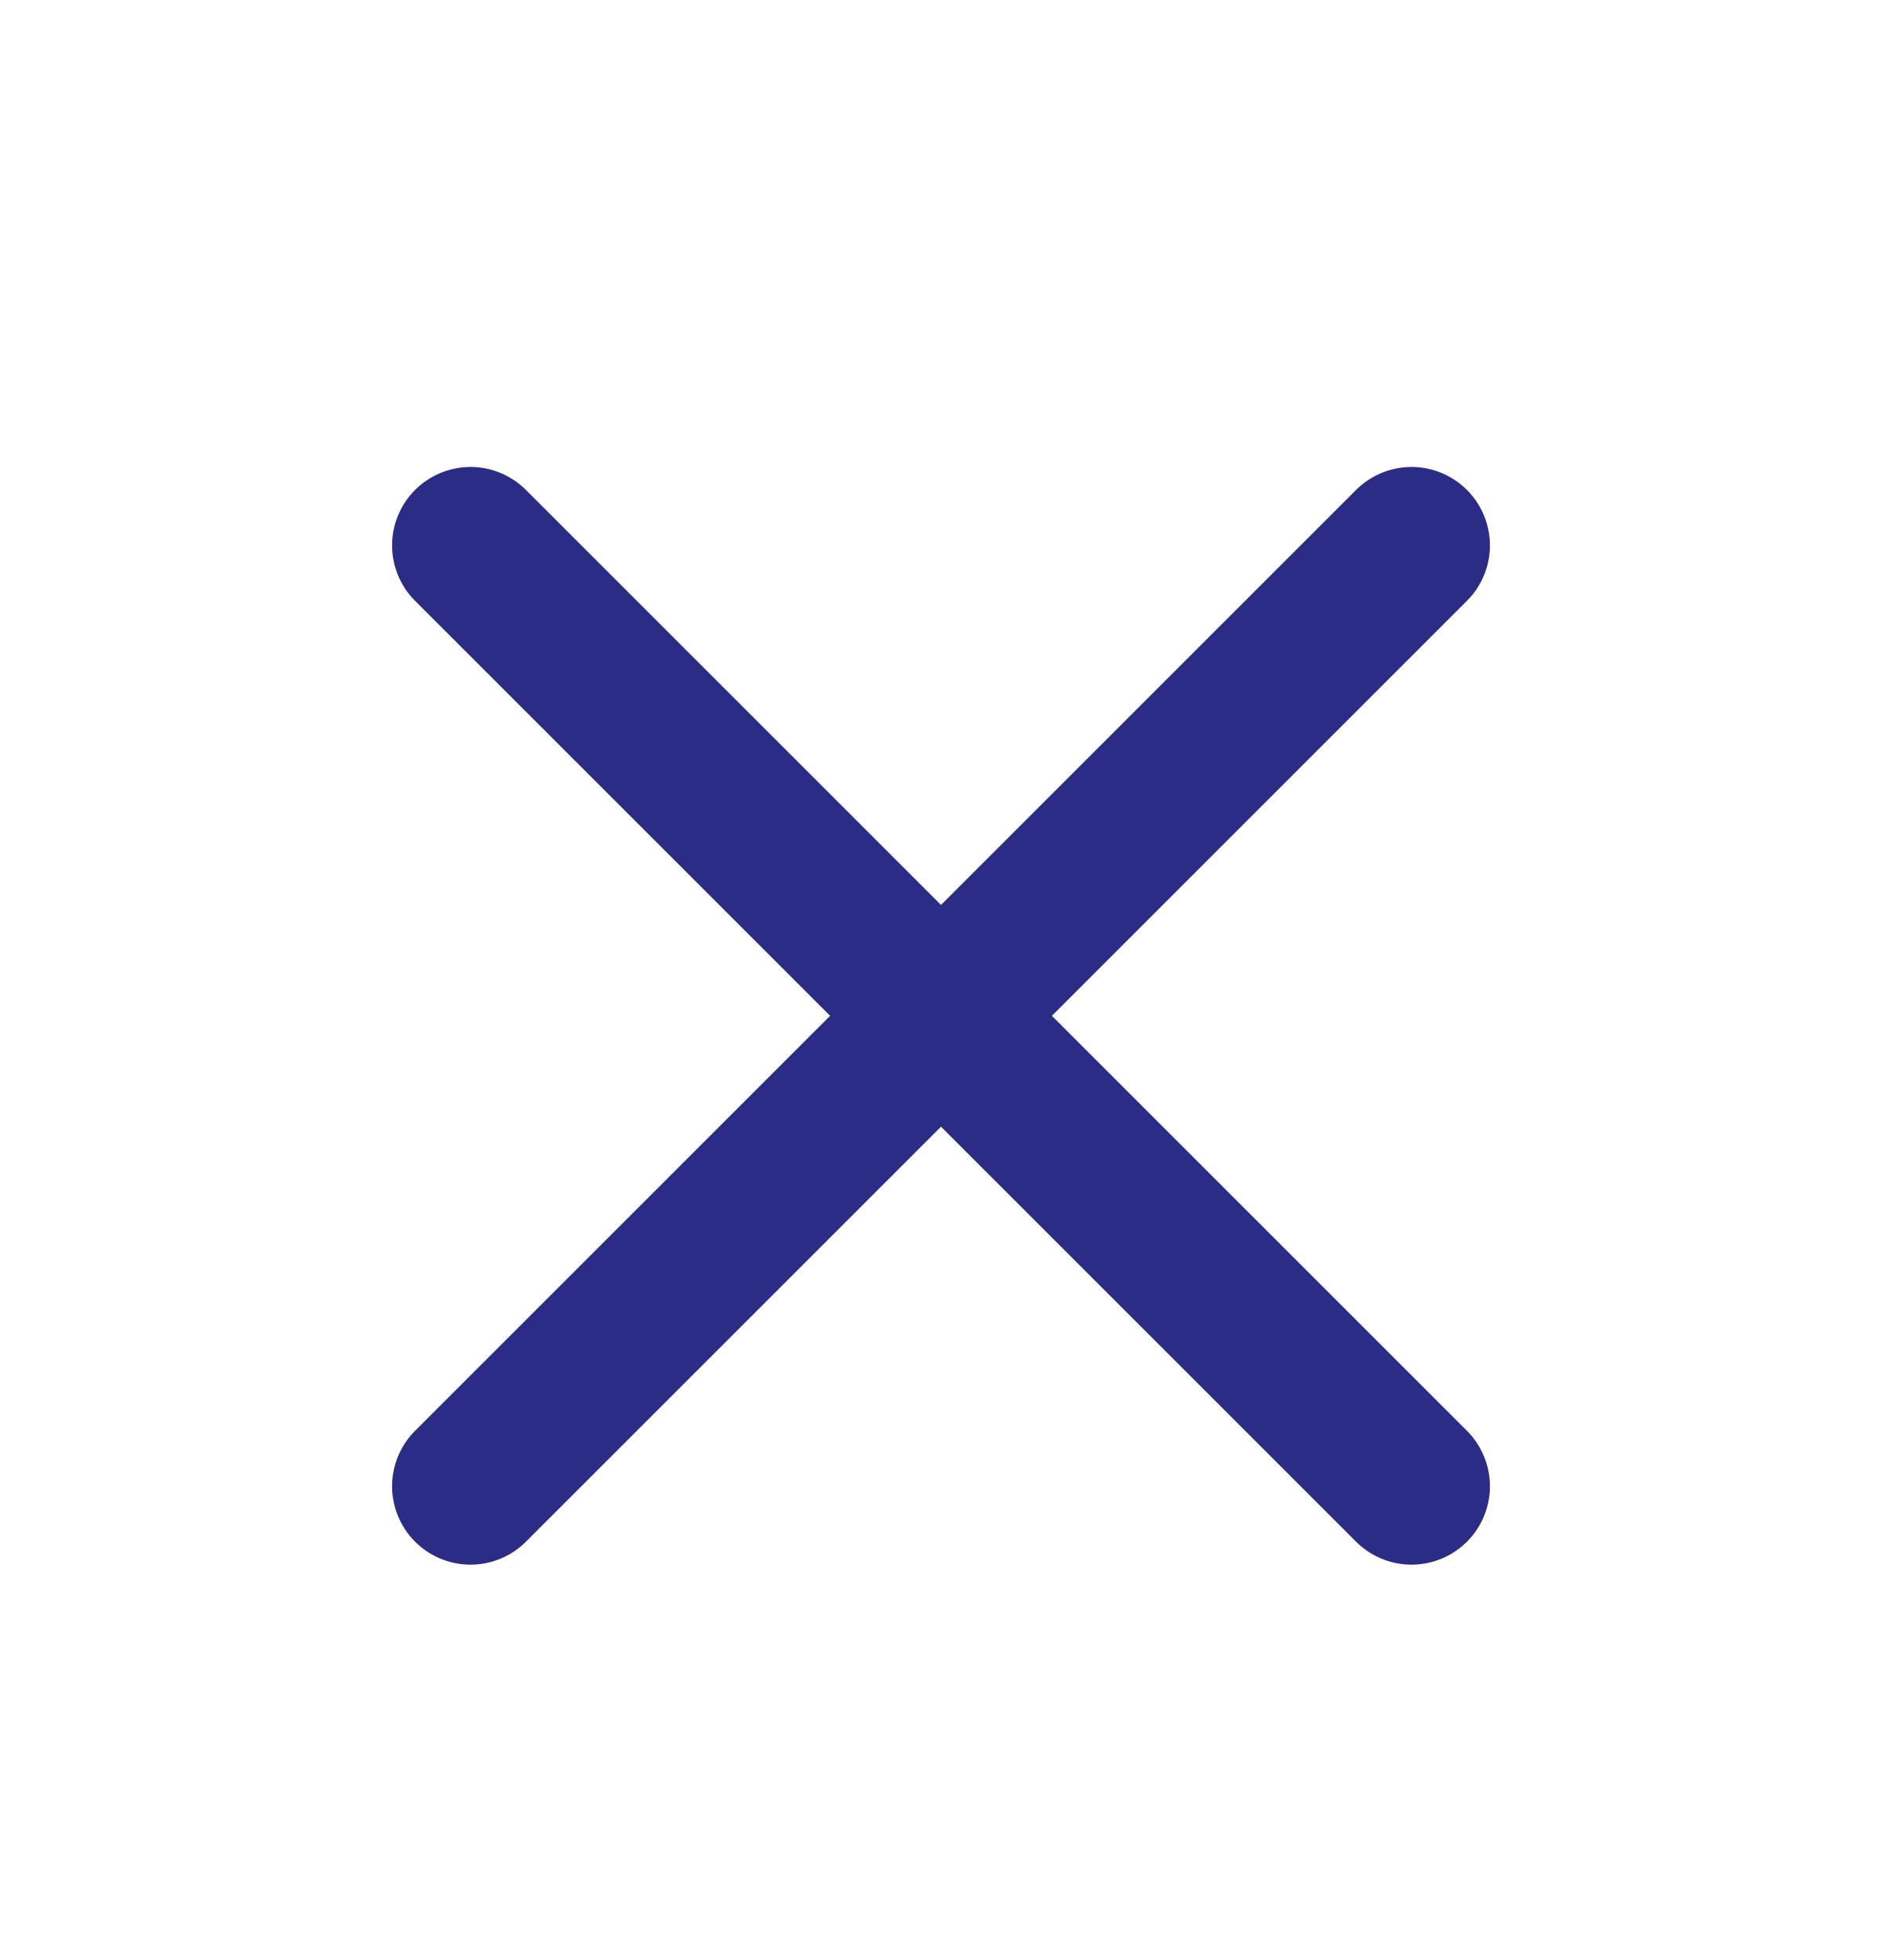
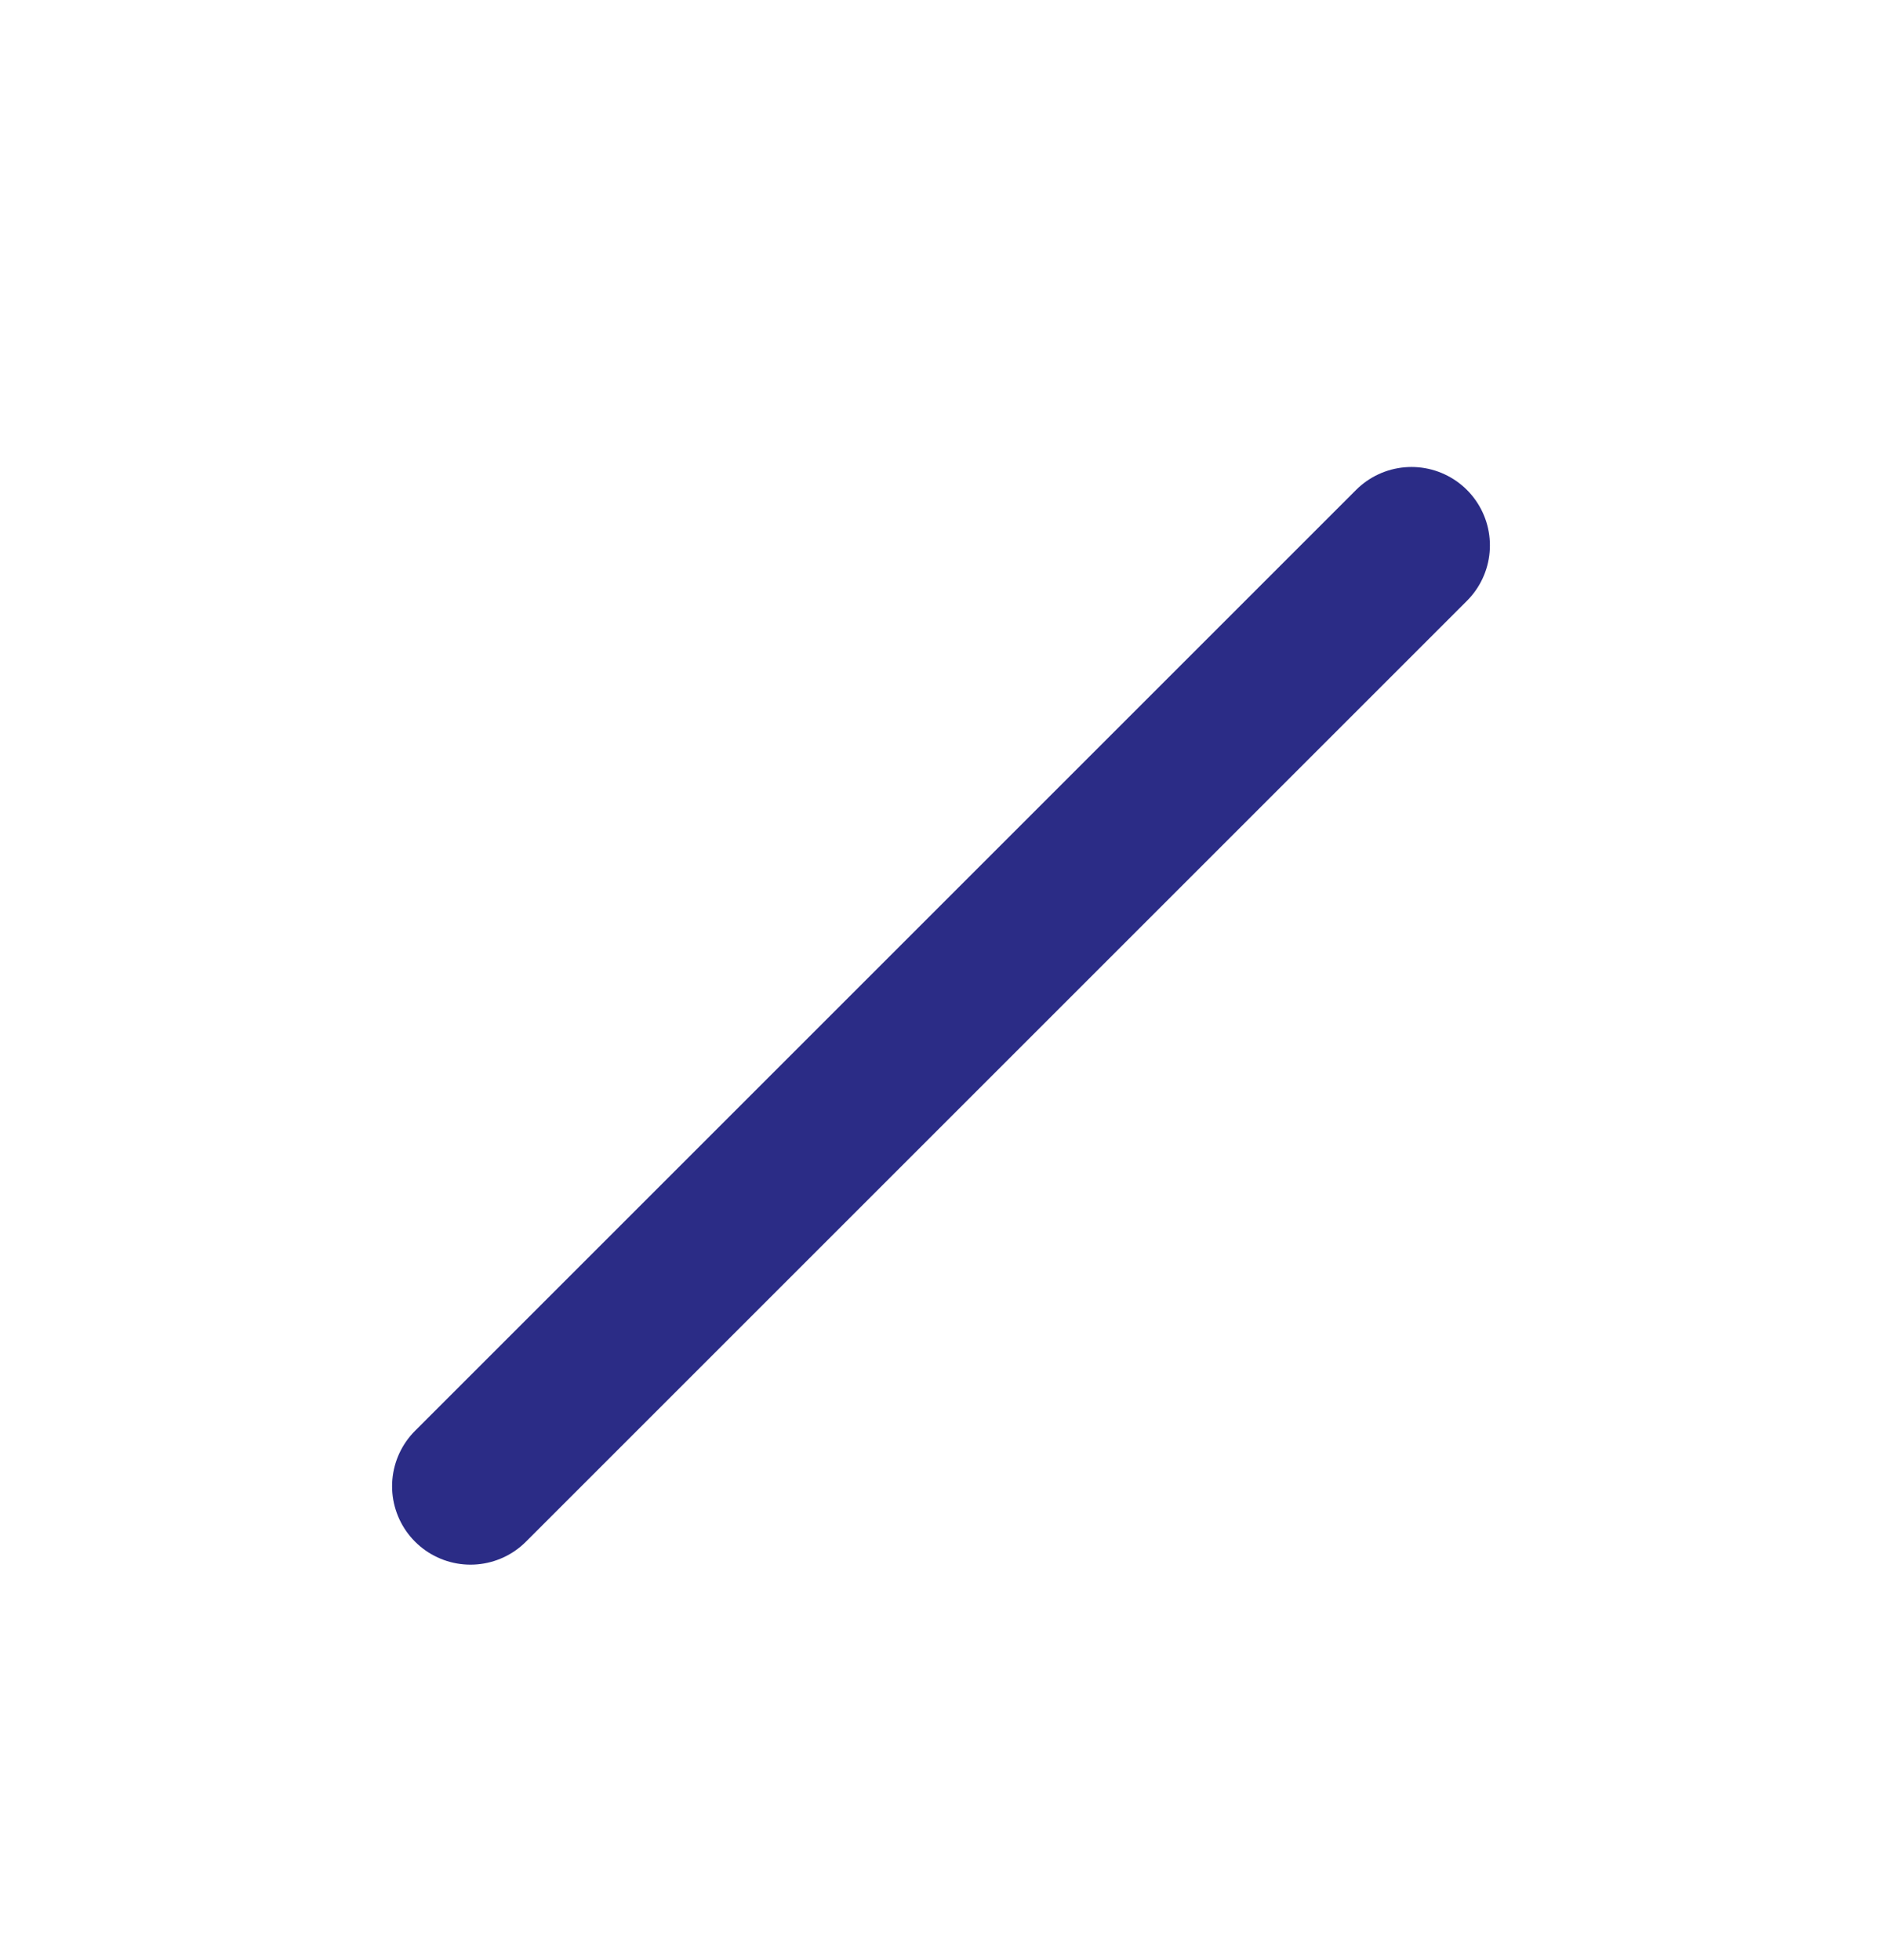
<svg xmlns="http://www.w3.org/2000/svg" width="24" height="25" viewBox="0 0 24 25" fill="none">
  <path d="M18 6.956L6 18.956" stroke="#2B2C86" stroke-width="2" stroke-linecap="round" stroke-linejoin="round" />
-   <path d="M6 6.956L18 18.956" stroke="#2B2C86" stroke-width="2" stroke-linecap="round" stroke-linejoin="round" />
</svg>